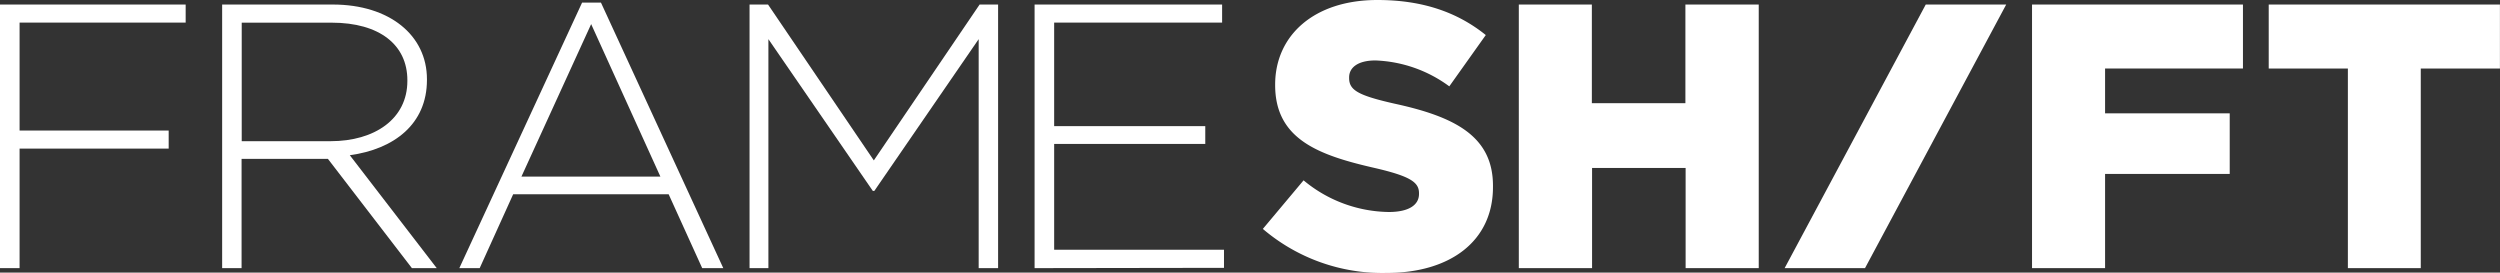
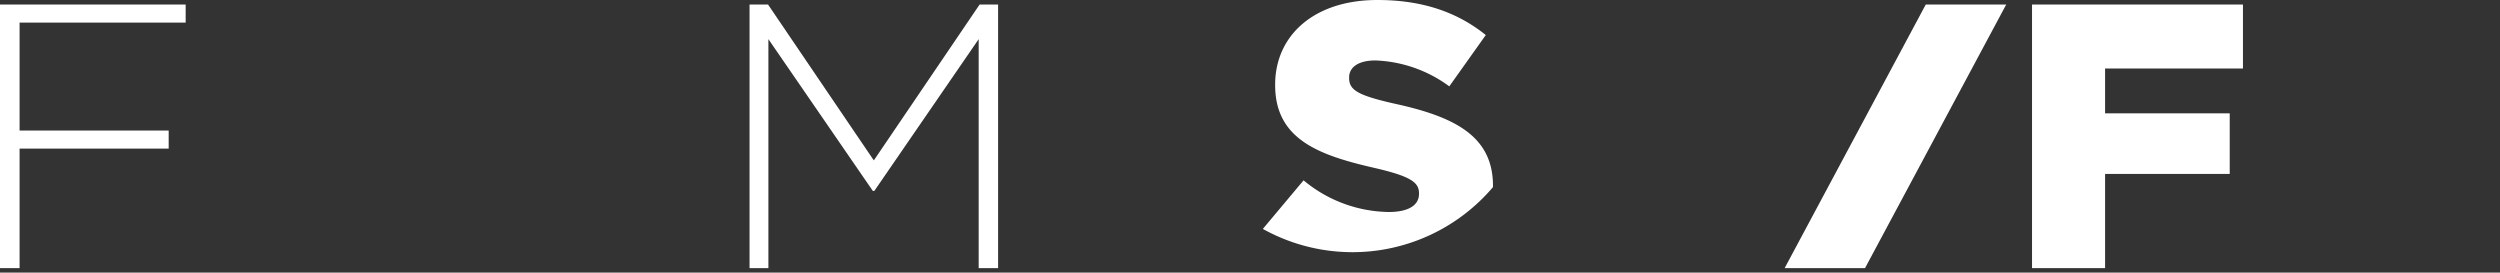
<svg xmlns="http://www.w3.org/2000/svg" viewBox="0 0 347.41 37.88">
  <rect x="0" y="0" width="347.41" height="37.88" fill="#333333" stroke="none" />
  <defs>
    <style>.cls-1{fill:#fff;}</style>
  </defs>
  <title>frameshift-logo</title>
  <g id="Layer_2" data-name="Layer 2">
    <g id="Layer_1-2" data-name="Layer 1">
      <path class="cls-1" d="M2.72,3.14v15H23.44v2.51H2.72V37.26H0V.63H25.8V3.14Z" />
-       <path class="cls-1" d="M57.24,37.26,45.57,22.08h-12V37.26H30.87V.63H46.25C54.15.63,59.33,4.92,59.33,11v.11c0,6.12-4.55,9.62-10.72,10.46L60.69,37.26Zm-.63-26.11c0-4.92-3.87-8-10.52-8H33.59V19.62H45.94c6.12,0,10.67-3.09,10.67-8.37Z" />
-       <path class="cls-1" d="M97.58,37.26,92.92,27H71.31L66.66,37.26H63.83L80.89.36h2.62l17,36.9ZM82.15,3.35,72.46,24.54H91.77Z" />
      <path class="cls-1" d="M136,37.26V5.44l-14.5,21.09h-.21L106.78,5.44V37.26h-2.62V.63h2.57l14.7,21.66L136.13.63h2.57V37.26Z" />
-       <path class="cls-1" d="M143.77,37.26V.63h26.06V3.14H146.49V17.53h21V20h-21v14.7h23.6v2.52Z" />
-       <path class="cls-1" d="M175.49,31.81l5.66-6.75A18.86,18.86,0,0,0,193,29.46c2.72,0,4.19-.94,4.19-2.51v-.11c0-1.51-1.2-2.35-6.17-3.5-7.8-1.78-13.82-4-13.82-11.51v-.11C177.22,4.92,182.61,0,191.4,0c6.23,0,11.1,1.67,15.07,4.87L201.4,12a18.41,18.41,0,0,0-10.26-3.6c-2.46,0-3.66,1-3.66,2.35v.1c0,1.68,1.25,2.41,6.33,3.56,8.42,1.83,13.66,4.55,13.66,11.41V26c0,7.49-5.92,11.93-14.81,11.93A25.6,25.6,0,0,1,175.49,31.81Z" />
-       <path class="cls-1" d="M211.06.63h10.15V14.34h13V.63H244.4V37.26H234.24V23.34h-13V37.26H211.06Z" />
+       <path class="cls-1" d="M175.49,31.81l5.66-6.75A18.86,18.86,0,0,0,193,29.46c2.72,0,4.19-.94,4.19-2.51v-.11c0-1.51-1.2-2.35-6.17-3.5-7.8-1.78-13.82-4-13.82-11.51v-.11C177.22,4.92,182.61,0,191.4,0c6.23,0,11.1,1.67,15.07,4.87L201.4,12a18.41,18.41,0,0,0-10.26-3.6c-2.46,0-3.66,1-3.66,2.35v.1c0,1.68,1.25,2.41,6.33,3.56,8.42,1.83,13.66,4.55,13.66,11.41V26A25.6,25.6,0,0,1,175.49,31.81Z" />
      <path class="cls-1" d="M267.61.63h11.18L259.17,37.26H248Z" />
      <path class="cls-1" d="M282.38.63h29.31V9.52H292.53v6.23h17.32v8.42H292.53V37.26H282.38Z" />
-       <path class="cls-1" d="M326.27,9.52h-11V.63h32.13V9.52h-11V37.26H326.27Z" />
    </g>
  </g>
</svg>